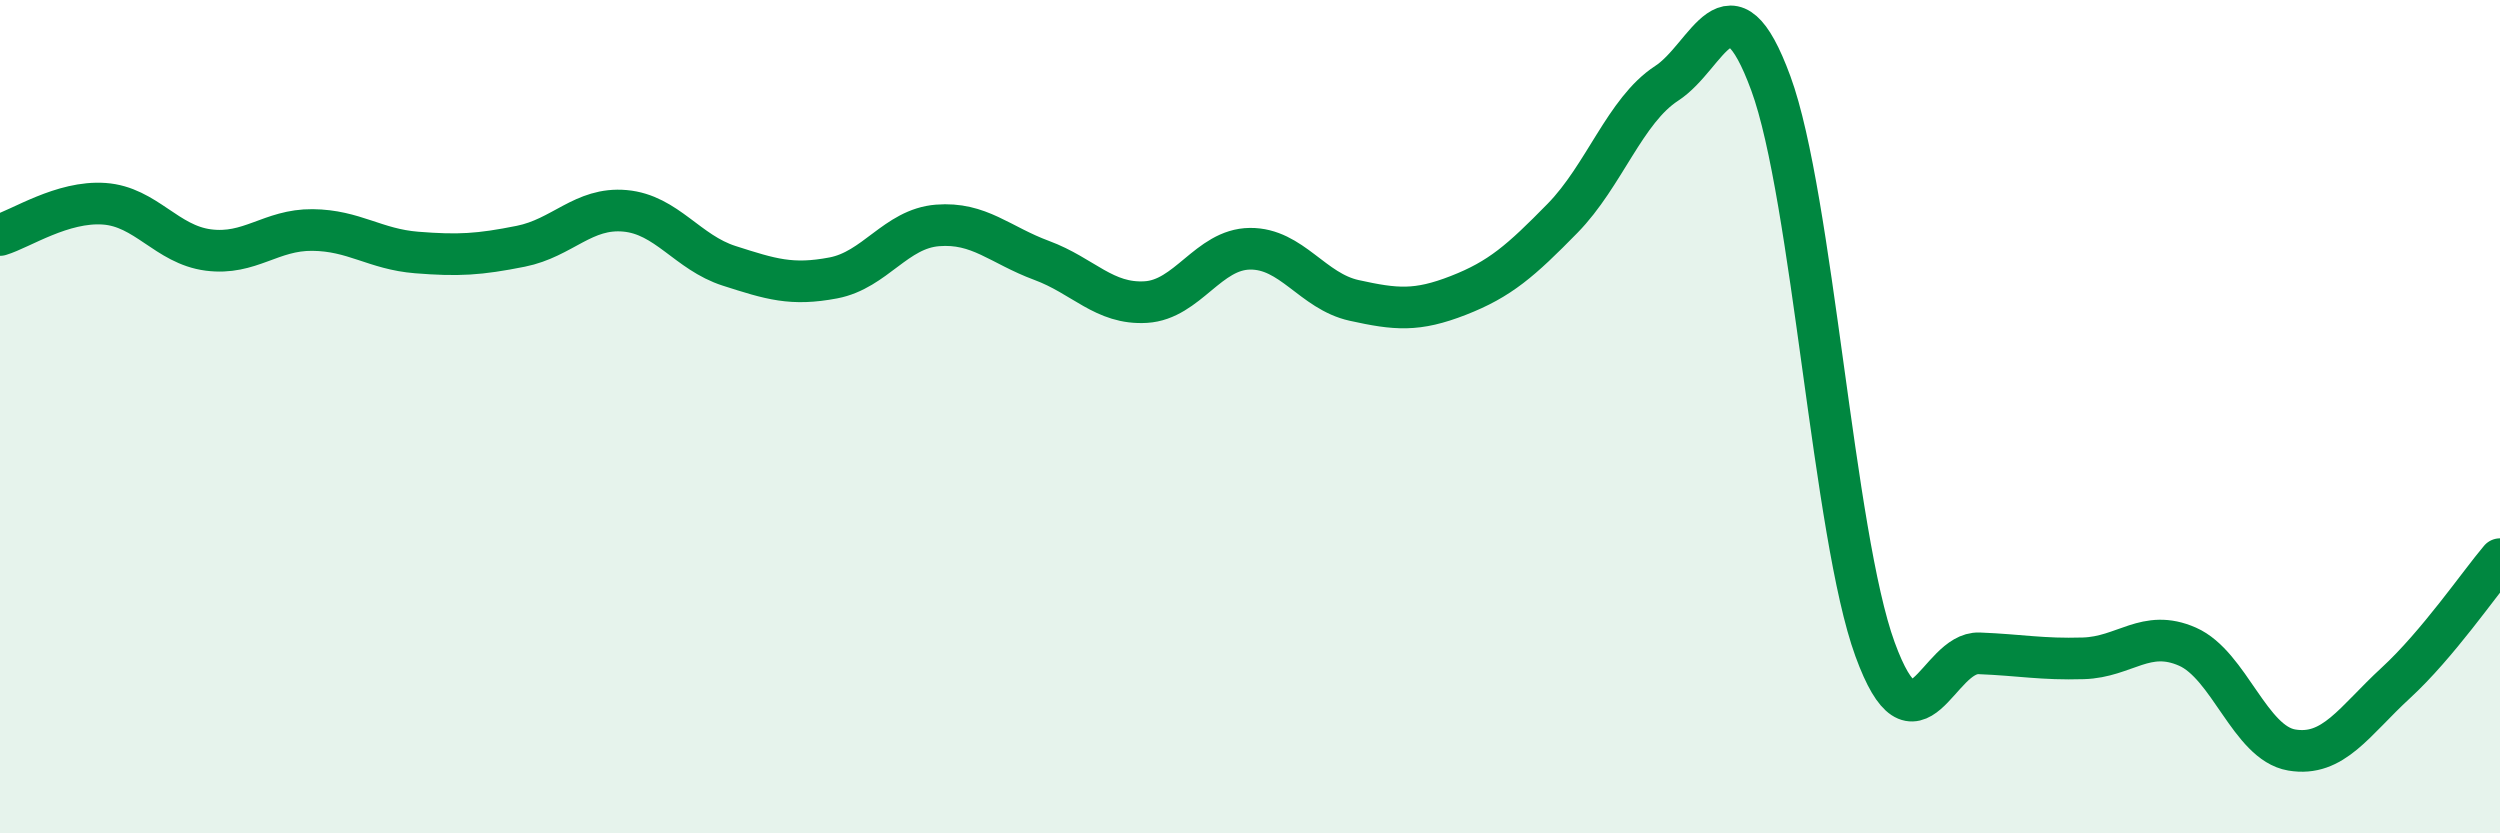
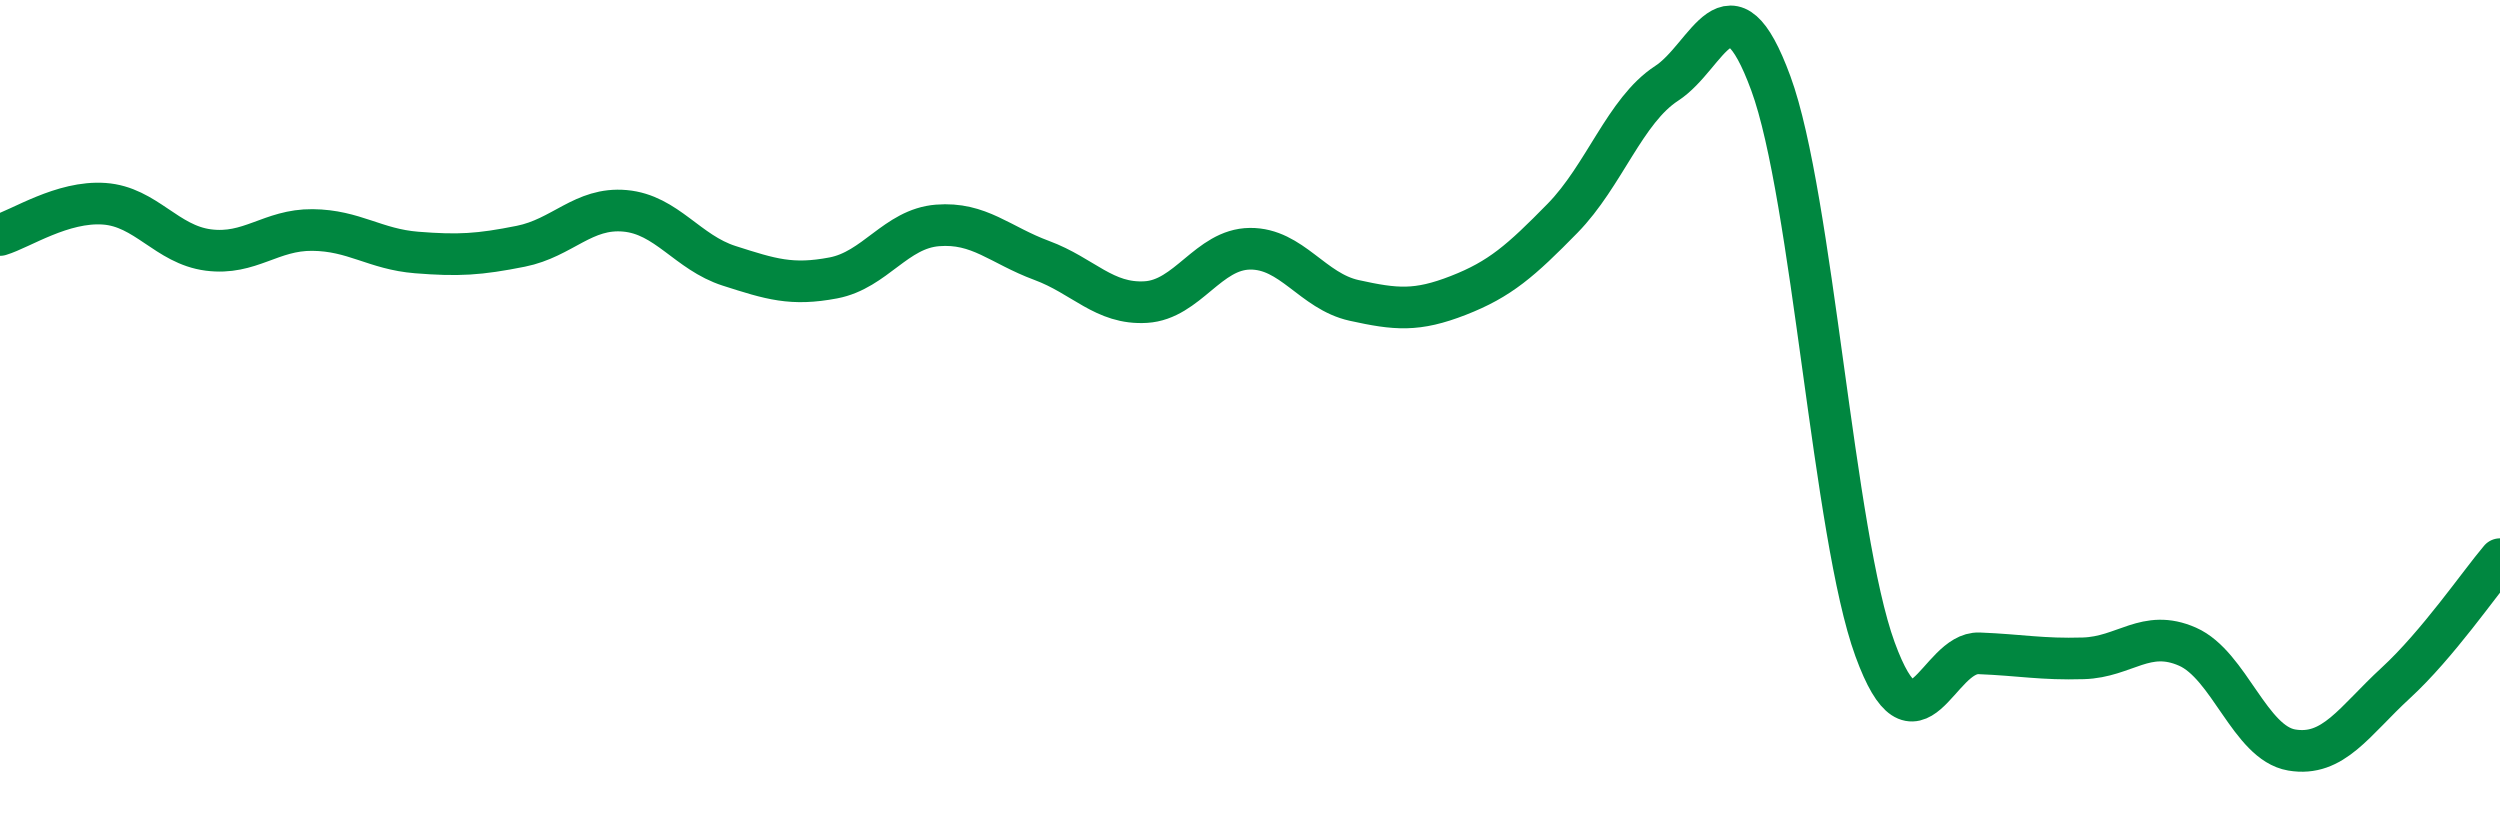
<svg xmlns="http://www.w3.org/2000/svg" width="60" height="20" viewBox="0 0 60 20">
-   <path d="M 0,5.64 C 0.5,5.49 1.5,4.82 2.5,4.89 C 3.5,4.96 4,5.87 5,6 C 6,6.13 6.5,5.51 7.5,5.52 C 8.5,5.53 9,5.98 10,6.06 C 11,6.14 11.5,6.11 12.5,5.91 C 13.5,5.71 14,4.97 15,5.06 C 16,5.15 16.5,6.06 17.5,6.38 C 18.5,6.7 19,6.86 20,6.67 C 21,6.48 21.5,5.49 22.5,5.41 C 23.5,5.33 24,5.88 25,6.25 C 26,6.62 26.5,7.31 27.5,7.25 C 28.5,7.19 29,5.98 30,5.97 C 31,5.96 31.5,6.99 32.5,7.21 C 33.5,7.43 34,7.48 35,7.09 C 36,6.7 36.5,6.26 37.5,5.24 C 38.5,4.22 39,2.65 40,2 C 41,1.35 41.5,-0.72 42.5,2 C 43.5,4.72 44,12.84 45,15.58 C 46,18.32 46.5,15.64 47.5,15.68 C 48.5,15.72 49,15.83 50,15.8 C 51,15.77 51.5,15.08 52.5,15.52 C 53.5,15.96 54,17.83 55,18 C 56,18.17 56.5,17.31 57.5,16.39 C 58.5,15.47 59.5,14.01 60,13.42L60 20L0 20Z" fill="#008740" opacity="0.1" stroke-linecap="round" stroke-linejoin="round" />
  <path d="M 0,5.64 C 0.5,5.49 1.5,4.82 2.5,4.89 C 3.5,4.96 4,5.87 5,6 C 6,6.13 6.5,5.51 7.5,5.52 C 8.5,5.53 9,5.98 10,6.06 C 11,6.14 11.5,6.11 12.5,5.91 C 13.5,5.71 14,4.97 15,5.06 C 16,5.15 16.5,6.06 17.5,6.38 C 18.5,6.7 19,6.86 20,6.67 C 21,6.48 21.5,5.49 22.5,5.41 C 23.5,5.33 24,5.88 25,6.25 C 26,6.62 26.5,7.31 27.5,7.25 C 28.5,7.19 29,5.98 30,5.97 C 31,5.96 31.5,6.99 32.5,7.21 C 33.5,7.43 34,7.48 35,7.09 C 36,6.7 36.5,6.26 37.5,5.24 C 38.5,4.22 39,2.65 40,2 C 41,1.35 41.5,-0.72 42.5,2 C 43.5,4.72 44,12.84 45,15.58 C 46,18.32 46.5,15.64 47.5,15.68 C 48.5,15.72 49,15.83 50,15.8 C 51,15.77 51.5,15.08 52.5,15.52 C 53.5,15.96 54,17.83 55,18 C 56,18.17 56.5,17.31 57.5,16.39 C 58.5,15.47 59.5,14.01 60,13.42" stroke="#008740" stroke-width="1" fill="none" stroke-linecap="round" stroke-linejoin="round" />
</svg>